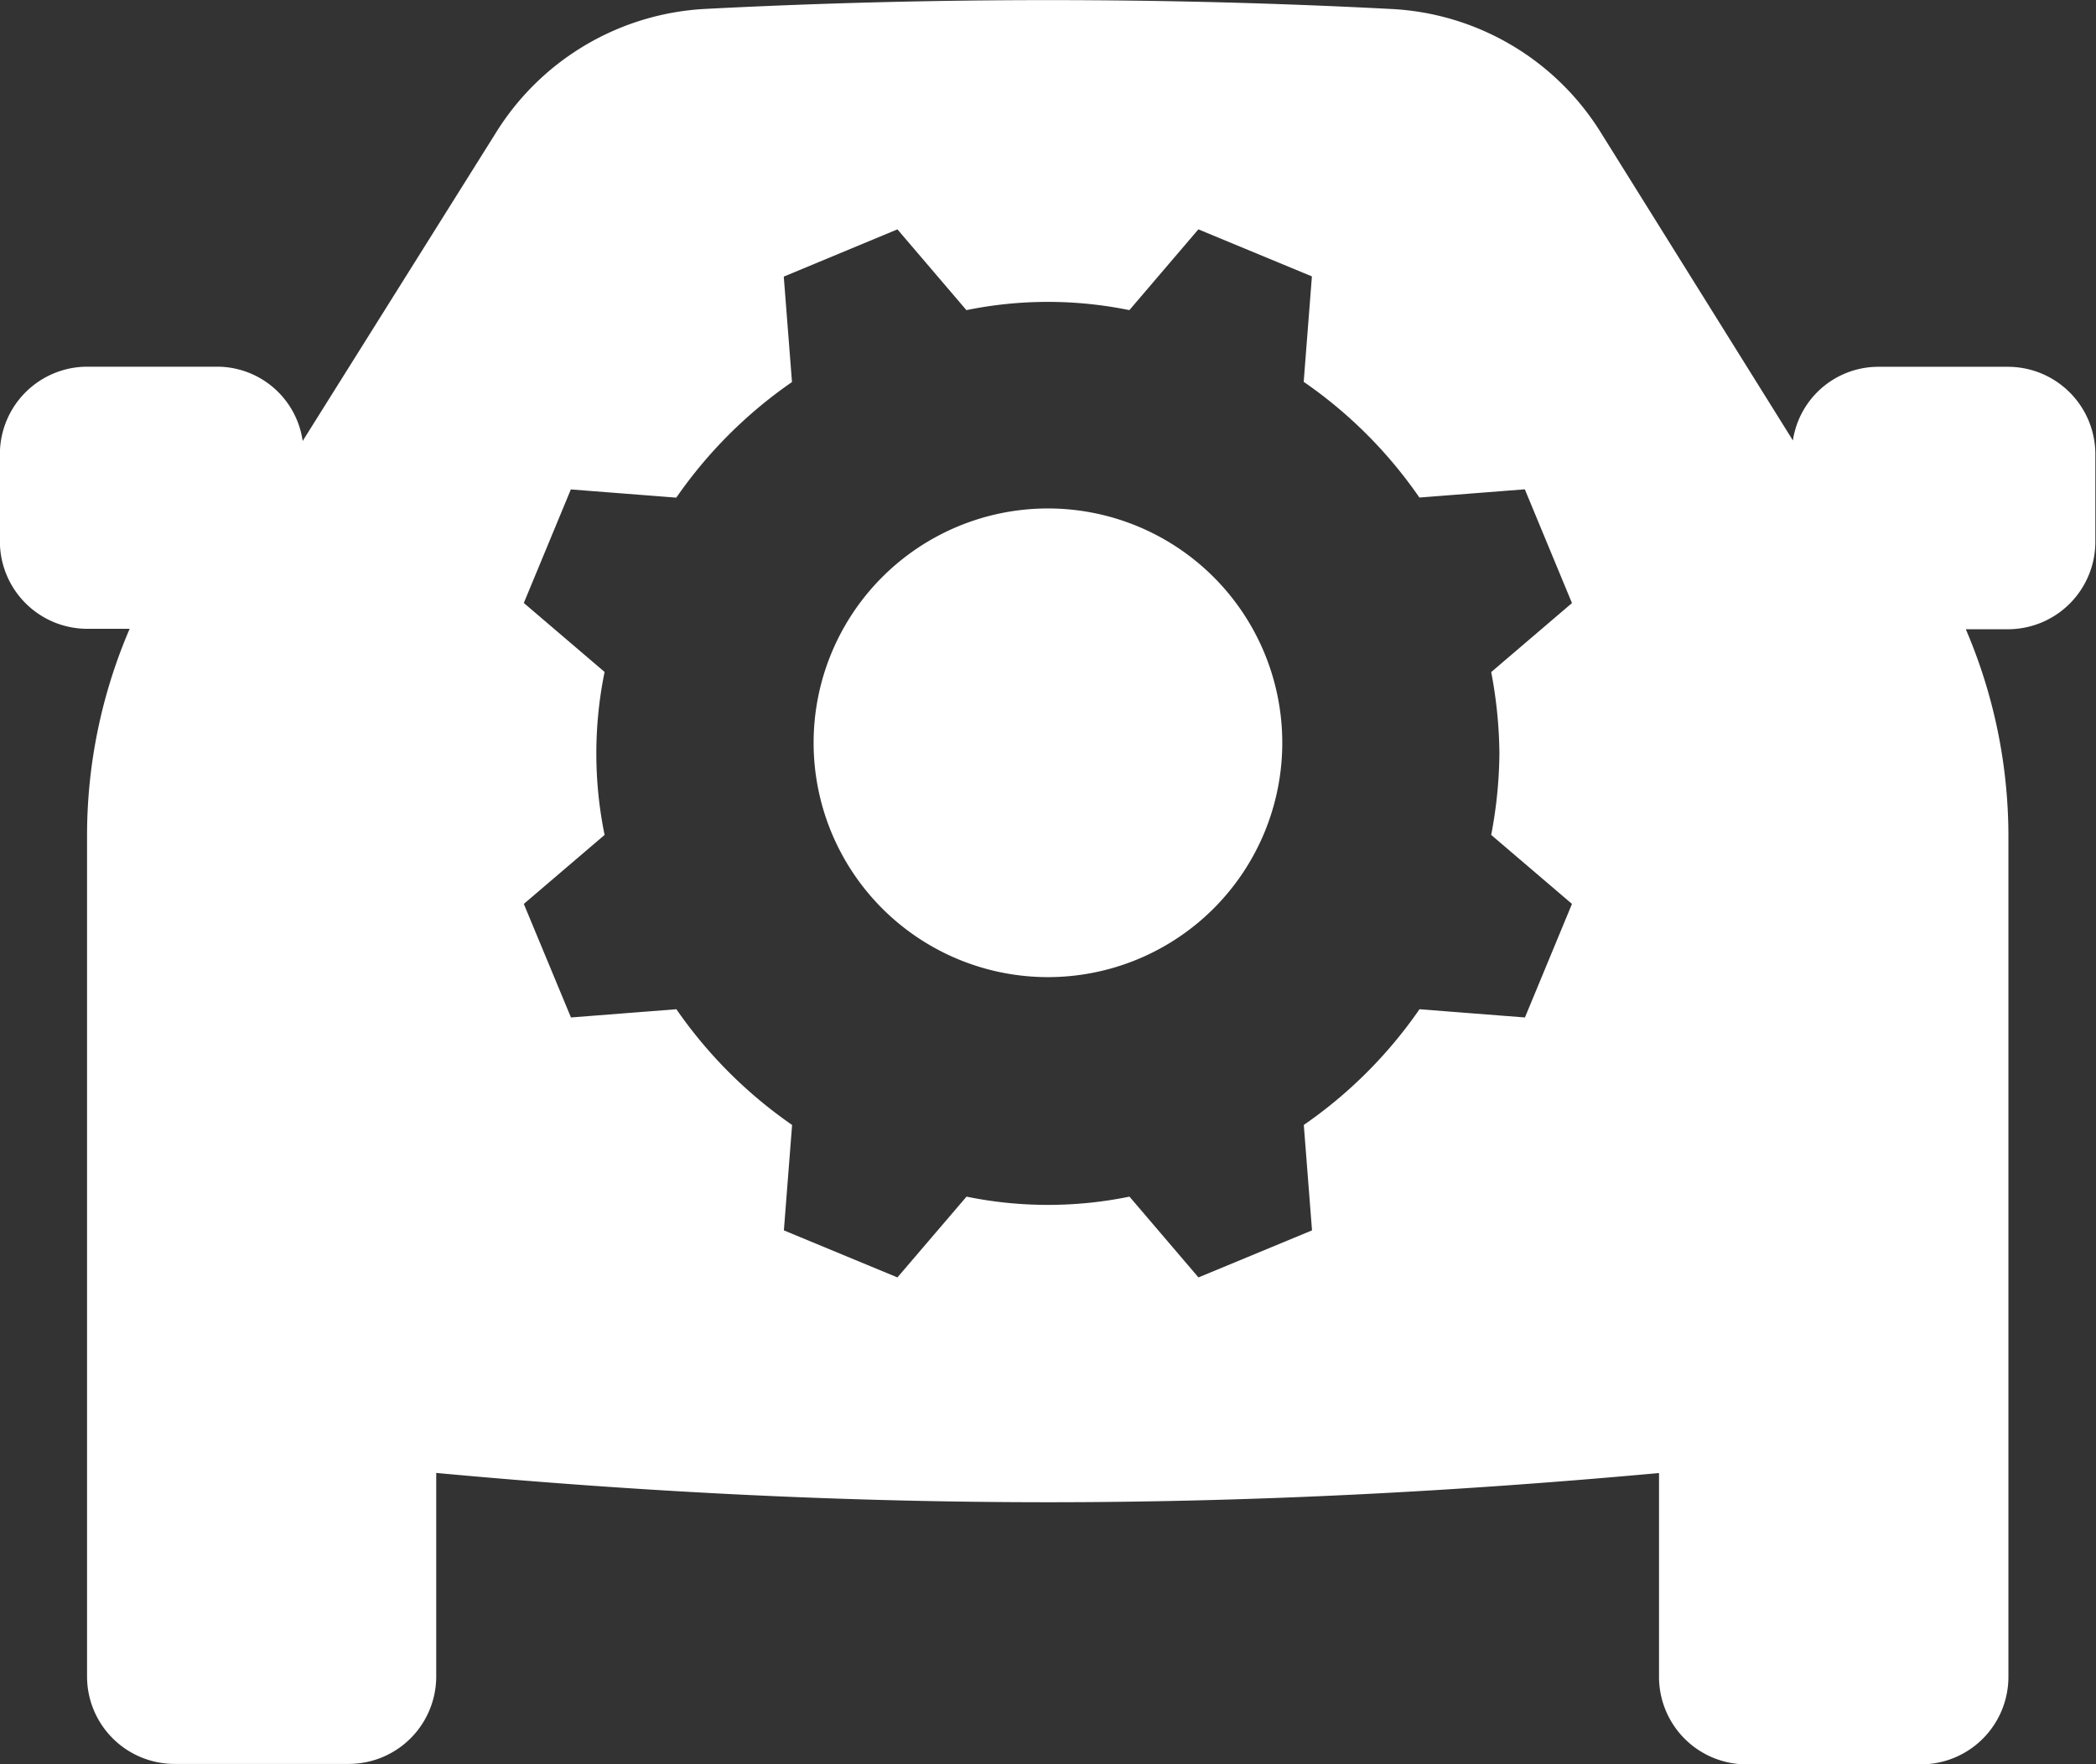
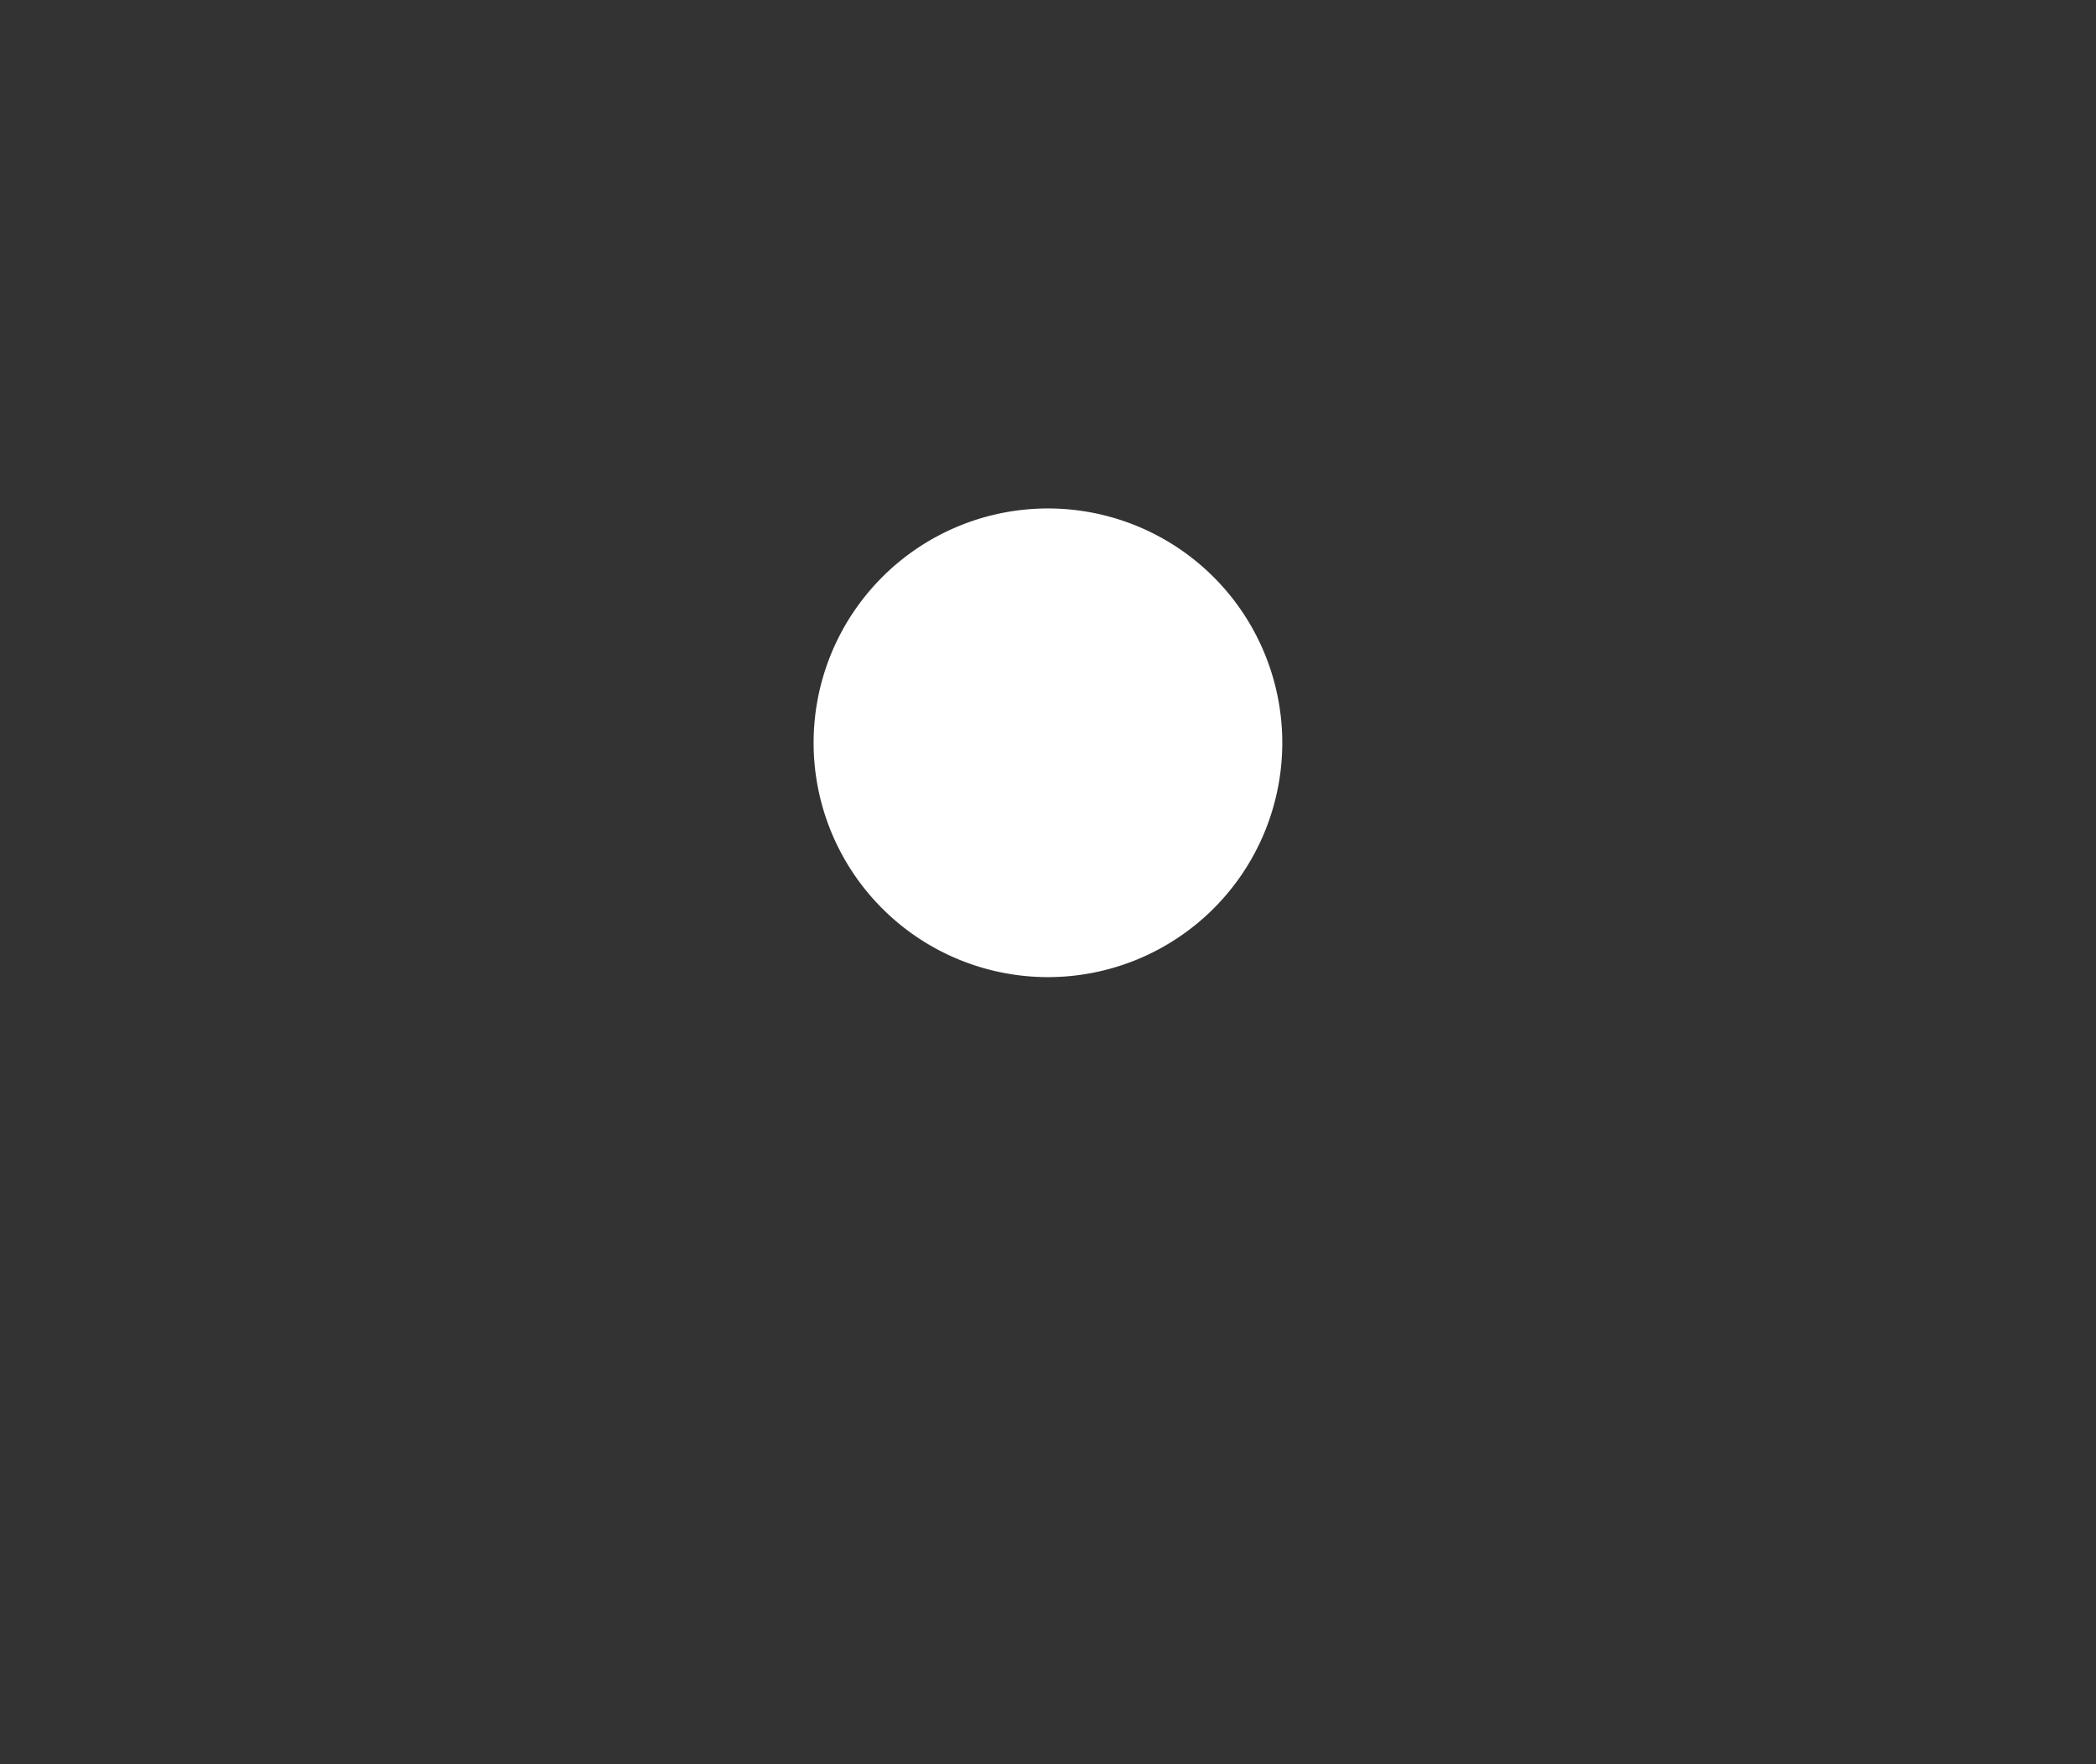
<svg xmlns="http://www.w3.org/2000/svg" width="100%" height="100%" viewBox="0 0 19.383 16.316">
  <rect x="0" y="0" width="19.383" height="16.316" fill="#333333" stroke="none" />
  <path d="M8,5.451a2.167,2.167,0,1,0,2.167,2.167A2.167,2.167,0,0,0,8,5.451Z" transform="translate(1.691 -0.749)" fill="#fff" />
-   <path d="M18.573,5.259H17.362a.8.8,0,0,0-.781.681L14.8,3.085a2.423,2.423,0,0,0-1.934-1.135q-1.574-.082-3.168-.082t-3.168.081A2.428,2.428,0,0,0,4.593,3.085L2.8,5.945a.8.8,0,0,0-.784-.687H.809A.809.809,0,0,0,0,6.066v.808a.809.809,0,0,0,.808.808H1.2a4.836,4.836,0,0,0-.394,1.9l0,7.789a.809.809,0,0,0,.808.808H3.227a.809.809,0,0,0,.808-.808V15.488c1.864.173,3.75.271,5.659.271s3.788-.1,5.649-.27v1.886a.809.809,0,0,0,.808.808h1.615a.809.809,0,0,0,.808-.808l0-7.789a4.853,4.853,0,0,0-.394-1.9h.39a.809.809,0,0,0,.808-.808V6.067a.809.809,0,0,0-.808-.808ZM13.867,8.834a4.182,4.182,0,0,1-.076.754l.747.638-.435,1.05-.975-.076a4.2,4.2,0,0,1-1.07,1.07l.076.975-1.05.435-.638-.747a3.758,3.758,0,0,1-1.507,0L8.3,13.68l-1.05-.435.076-.975a4.215,4.215,0,0,1-1.07-1.07l-.975.076-.436-1.05.747-.638a3.758,3.758,0,0,1,0-1.507l-.747-.638.435-1.05.975.076A4.215,4.215,0,0,1,7.325,5.4l-.076-.975L8.3,3.988l.638.747a3.758,3.758,0,0,1,1.507,0l.638-.747,1.05.435-.076.975a4.177,4.177,0,0,1,1.07,1.07l.975-.076.436,1.052-.747.638a4.182,4.182,0,0,1,.076.754Z" transform="translate(-0.001 -1.867)" fill="#fff" />
</svg>